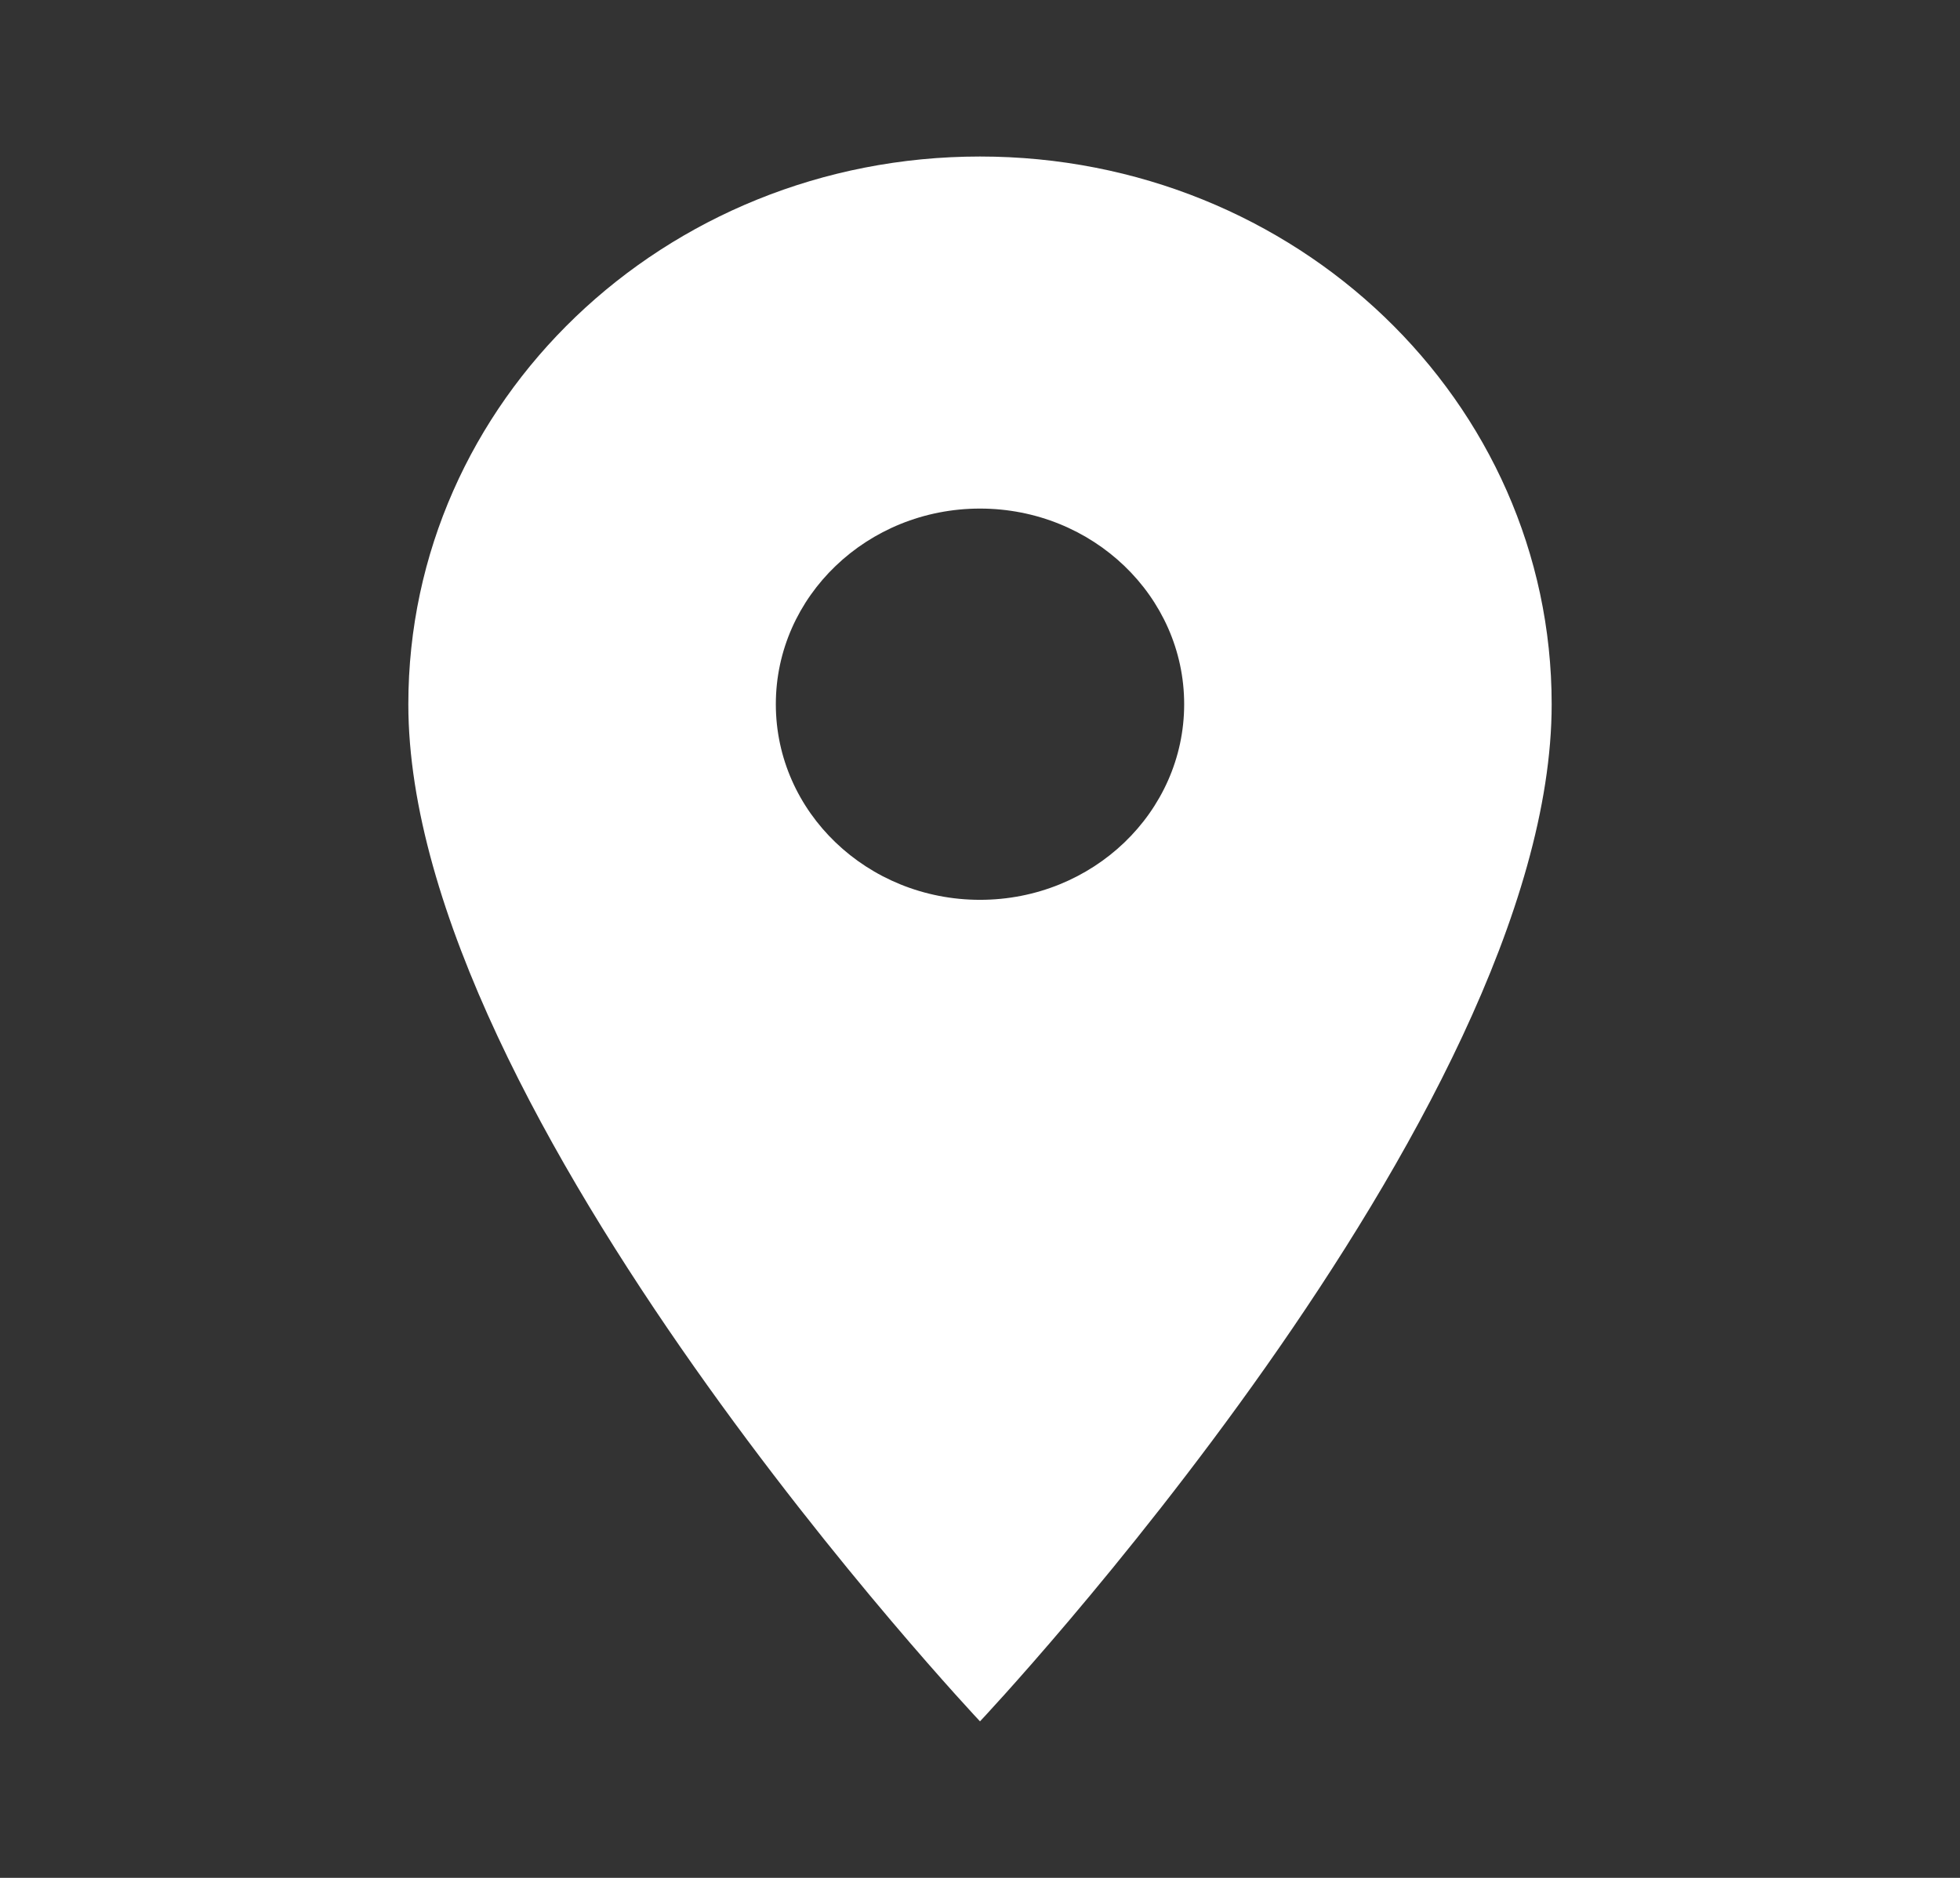
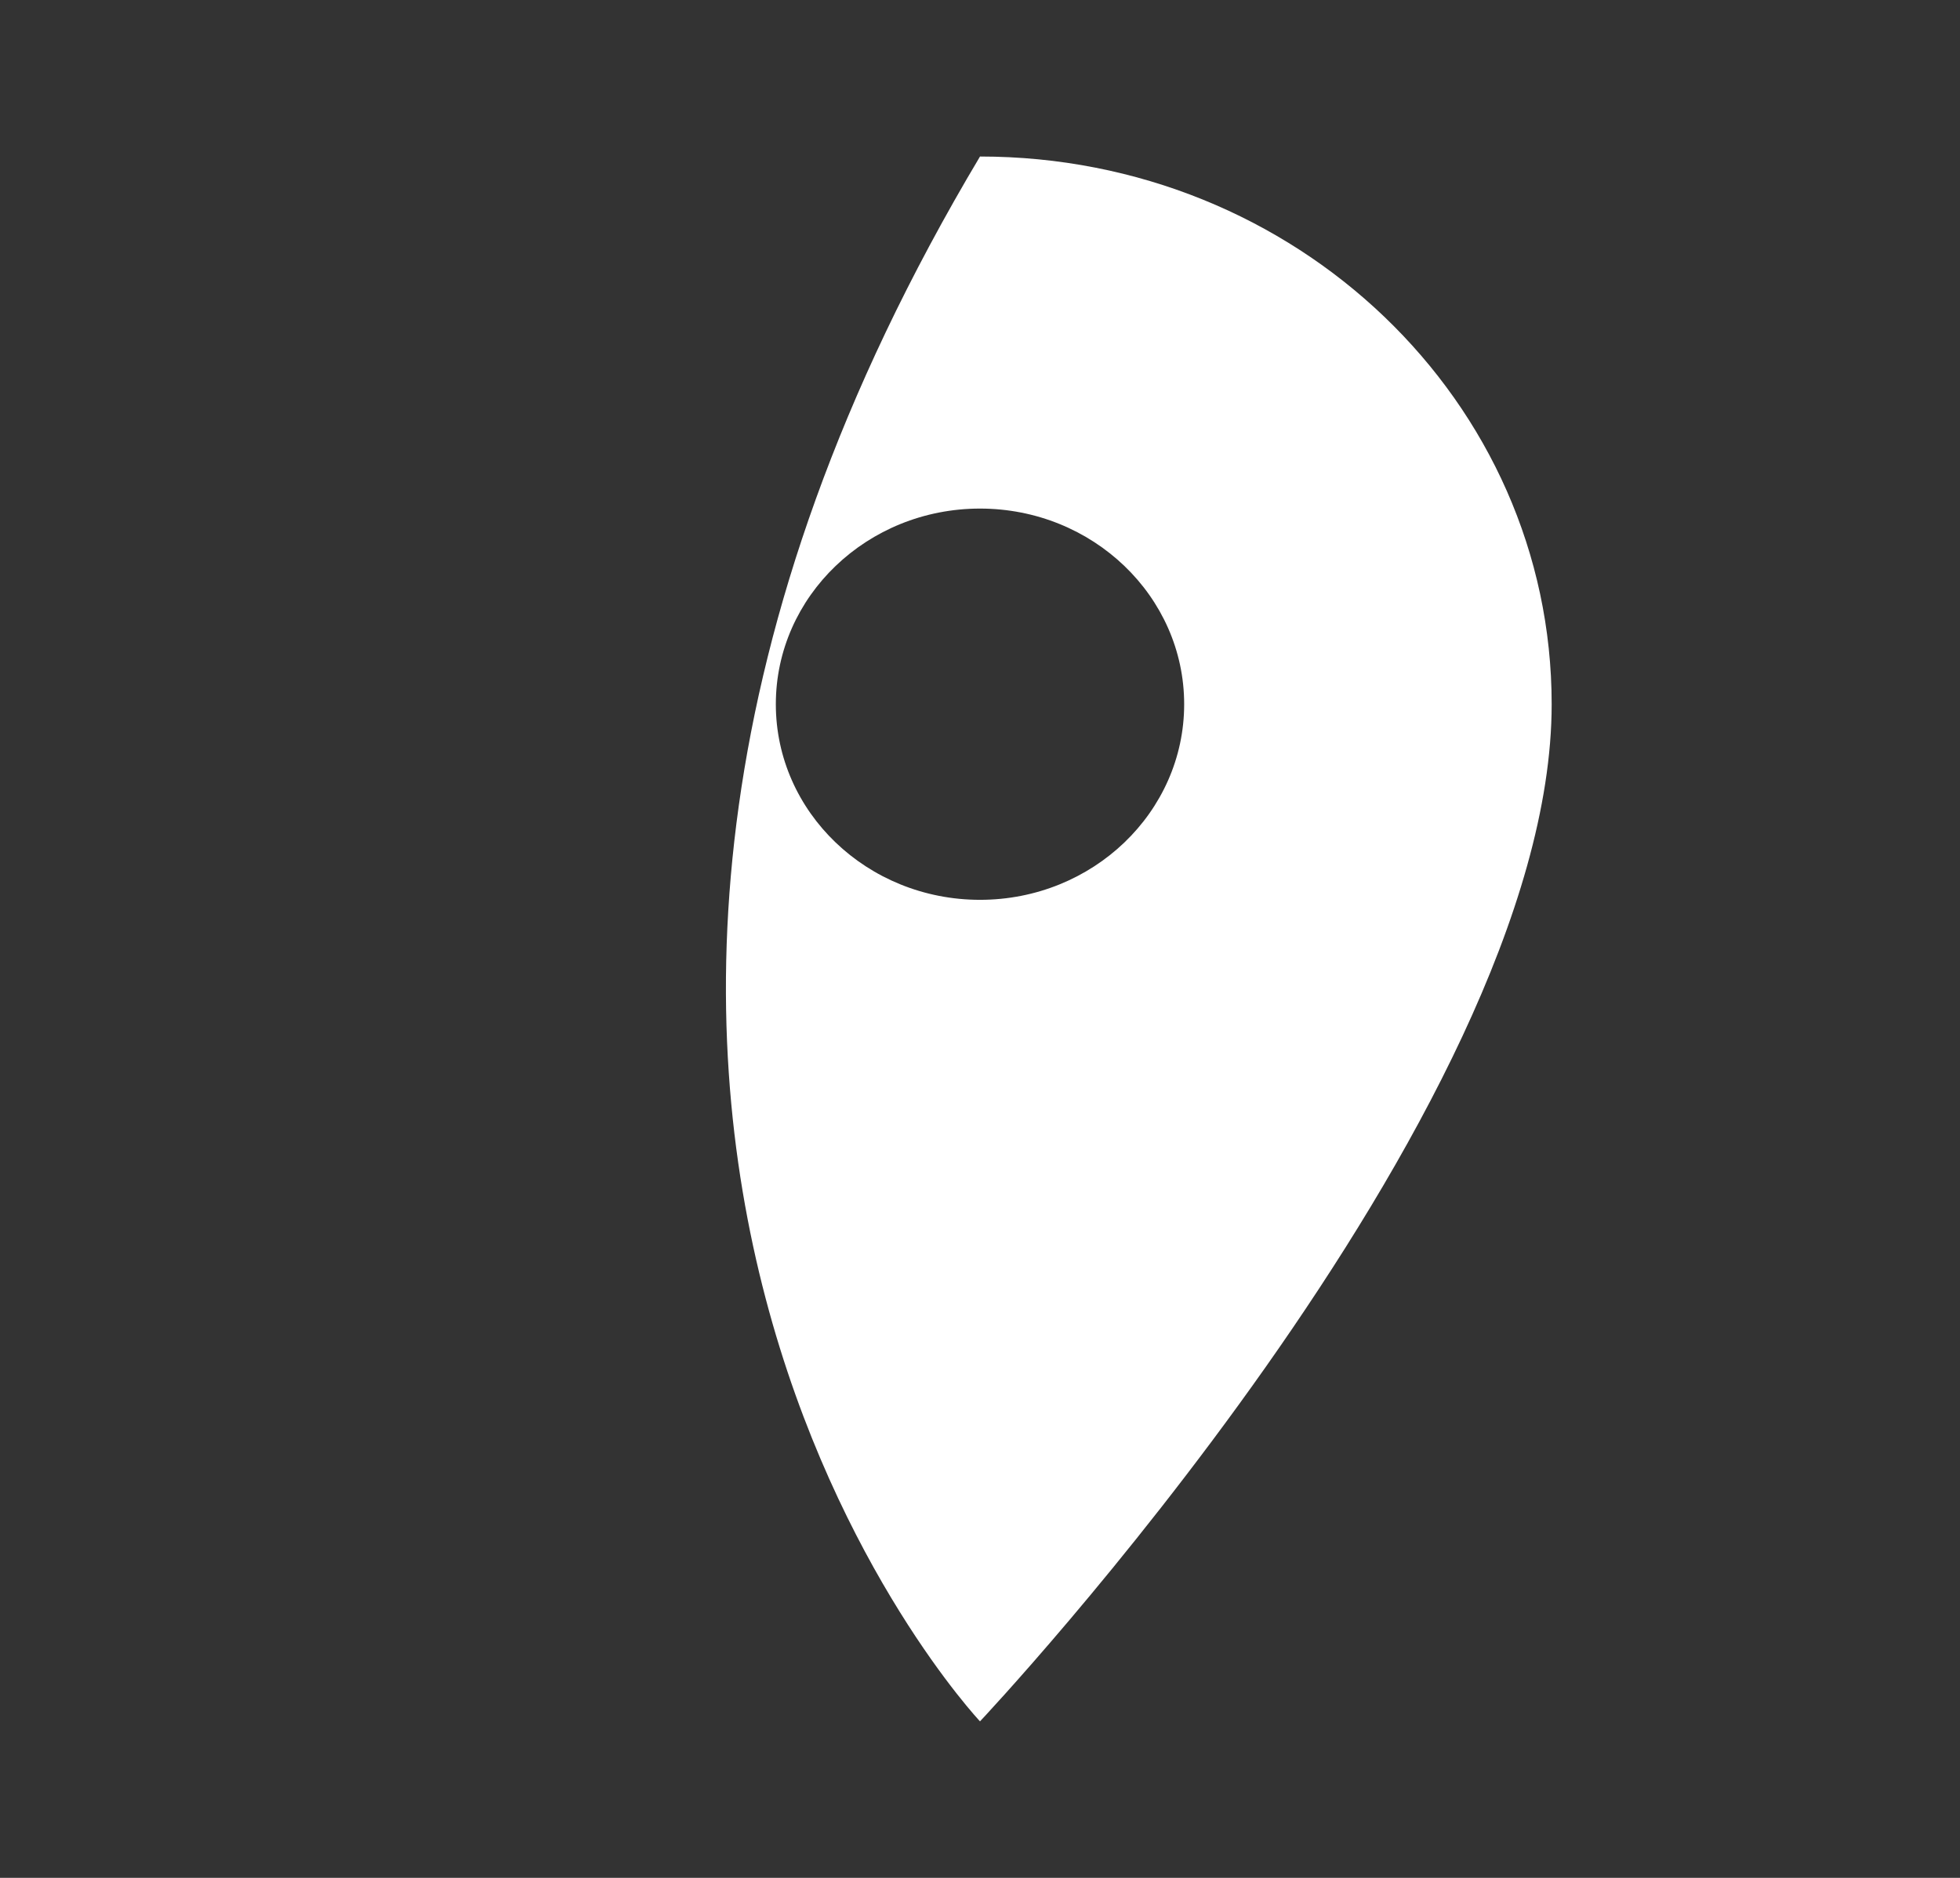
<svg xmlns="http://www.w3.org/2000/svg" width="24" height="23" viewBox="0 0 24 23" fill="none">
  <rect x="0" y="0" width="24" height="23" fill="#333333" stroke="none" />
-   <path d="M12 1.917C8.13 1.917 5 4.916 5 8.625C5 13.656 12 21.083 12 21.083C12 21.083 19 13.656 19 8.625C19 4.916 15.87 1.917 12 1.917ZM12 11.021C10.62 11.021 9.5 9.948 9.5 8.625C9.5 7.303 10.62 6.229 12 6.229C13.38 6.229 14.5 7.303 14.5 8.625C14.5 9.948 13.38 11.021 12 11.021Z" fill="white" />
+   <path d="M12 1.917C5 13.656 12 21.083 12 21.083C12 21.083 19 13.656 19 8.625C19 4.916 15.87 1.917 12 1.917ZM12 11.021C10.62 11.021 9.5 9.948 9.5 8.625C9.5 7.303 10.62 6.229 12 6.229C13.38 6.229 14.5 7.303 14.5 8.625C14.5 9.948 13.38 11.021 12 11.021Z" fill="white" />
</svg>